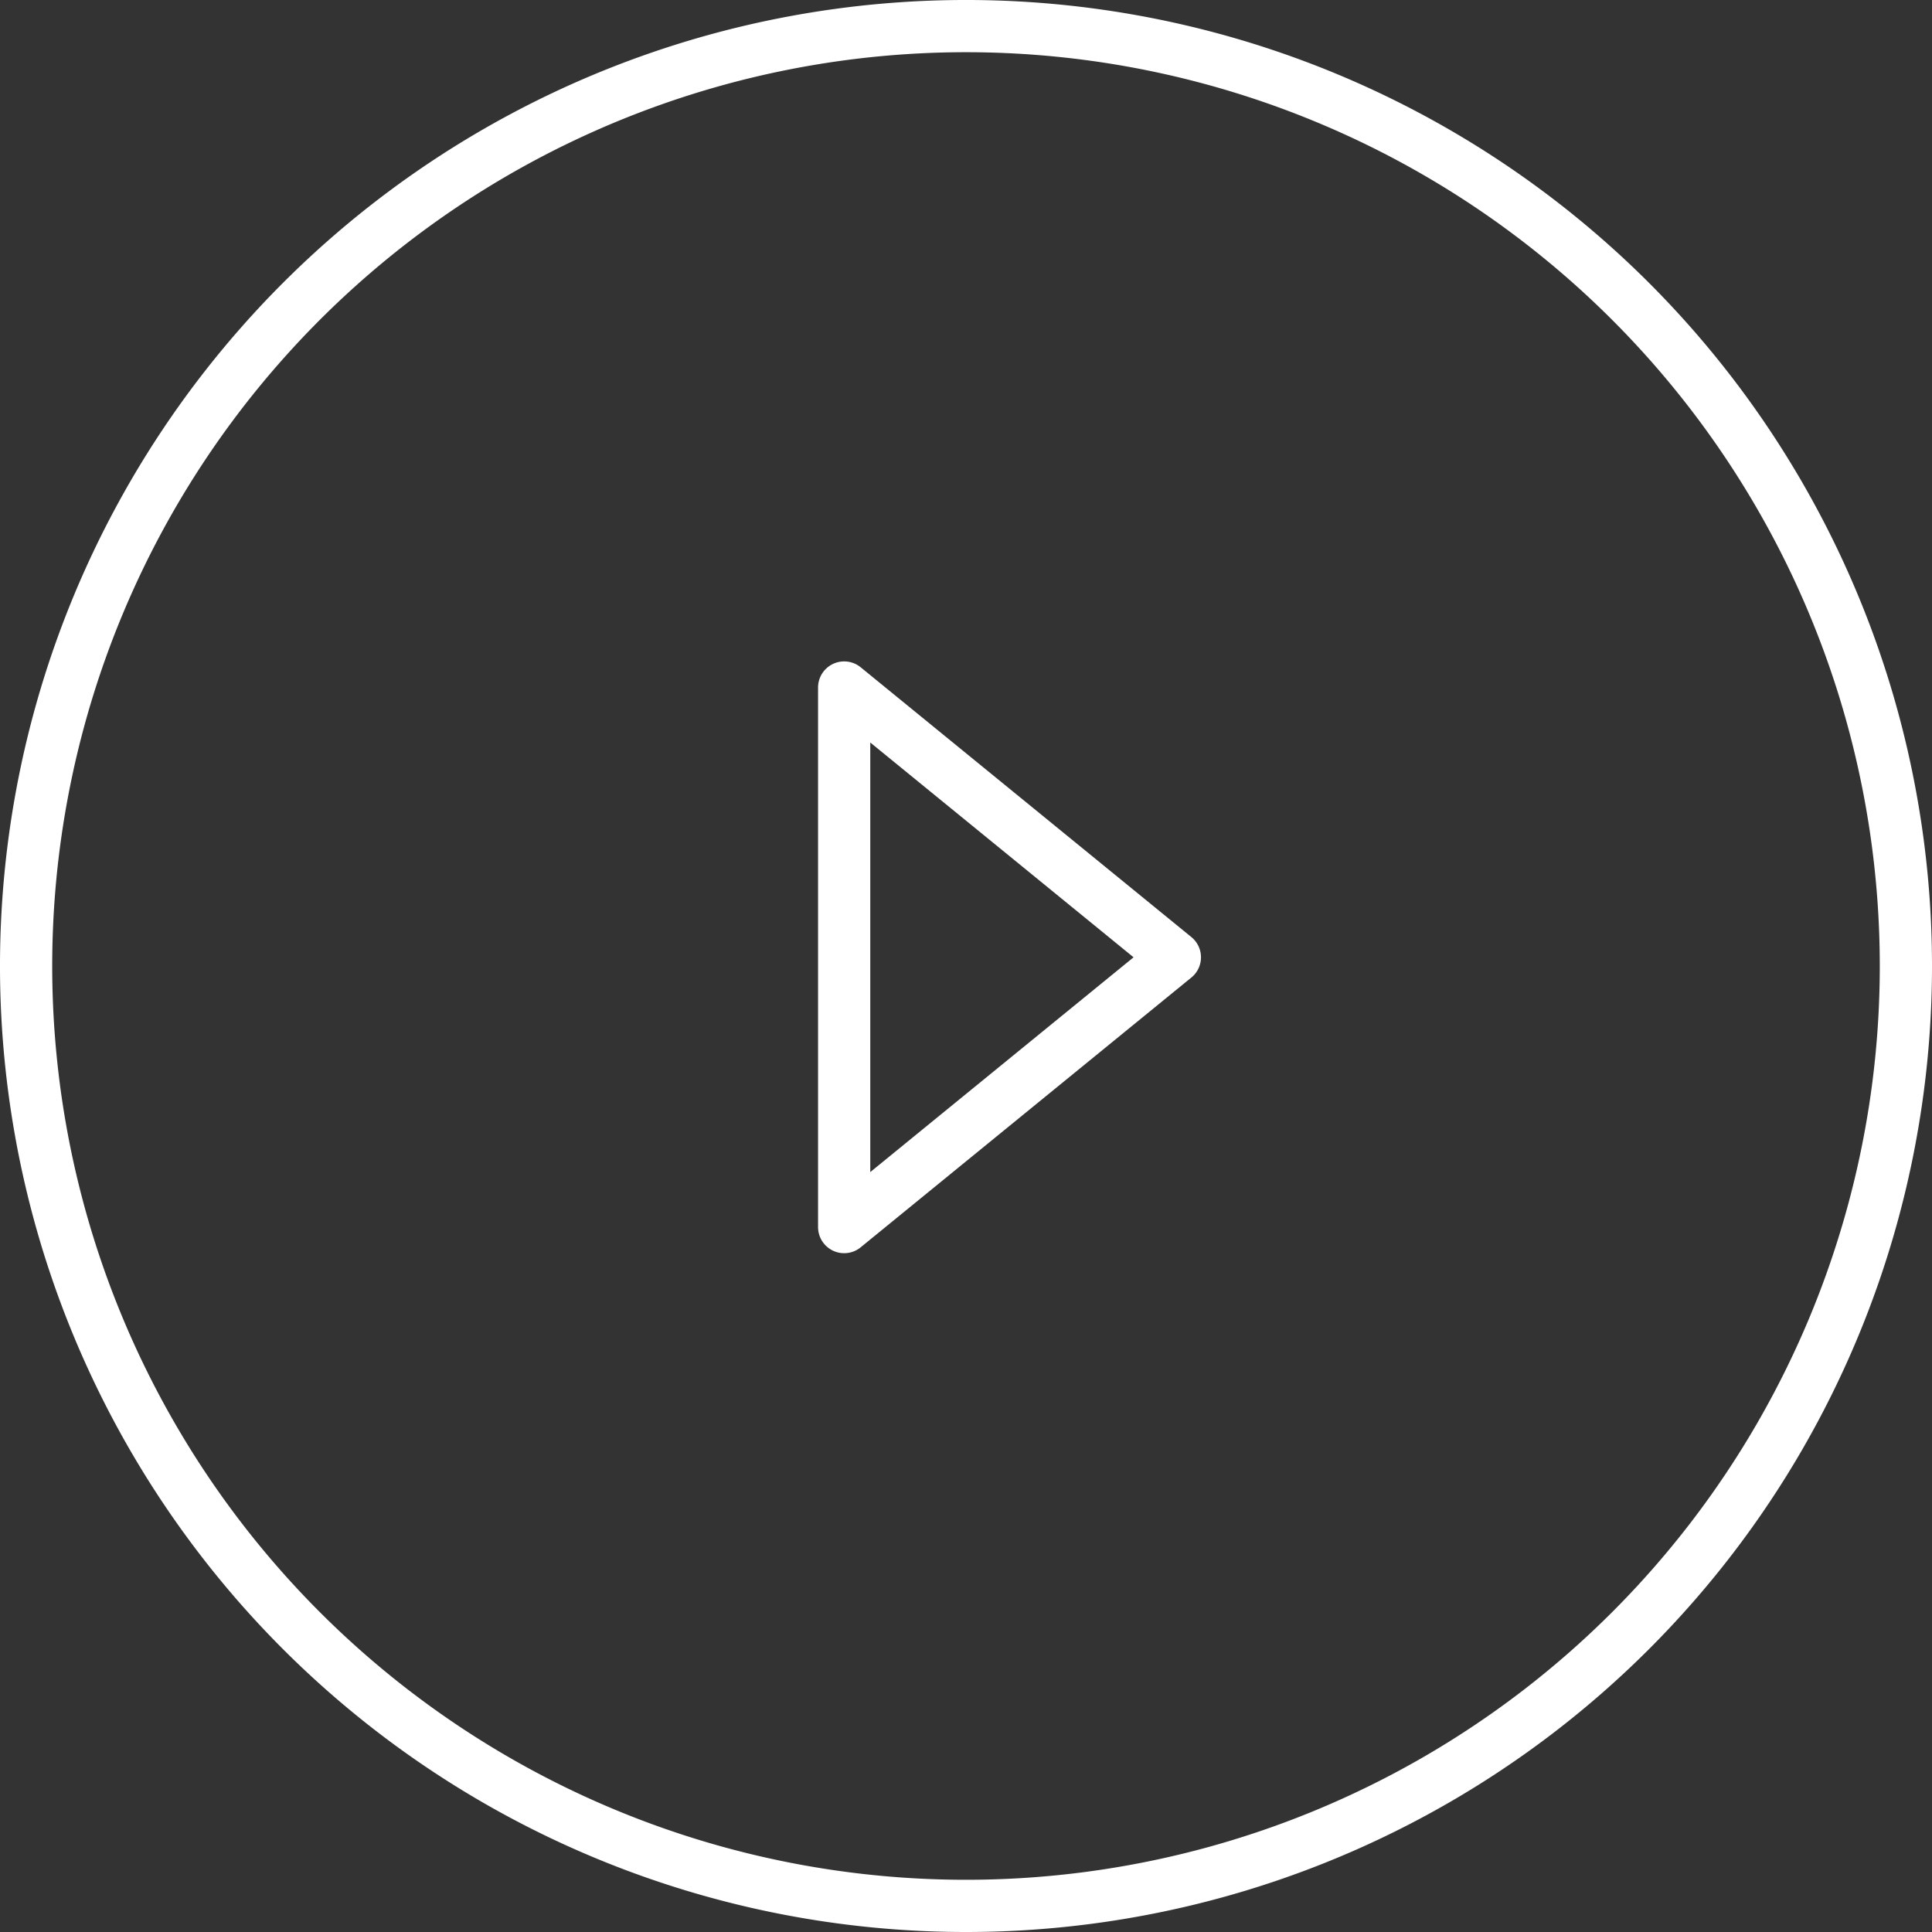
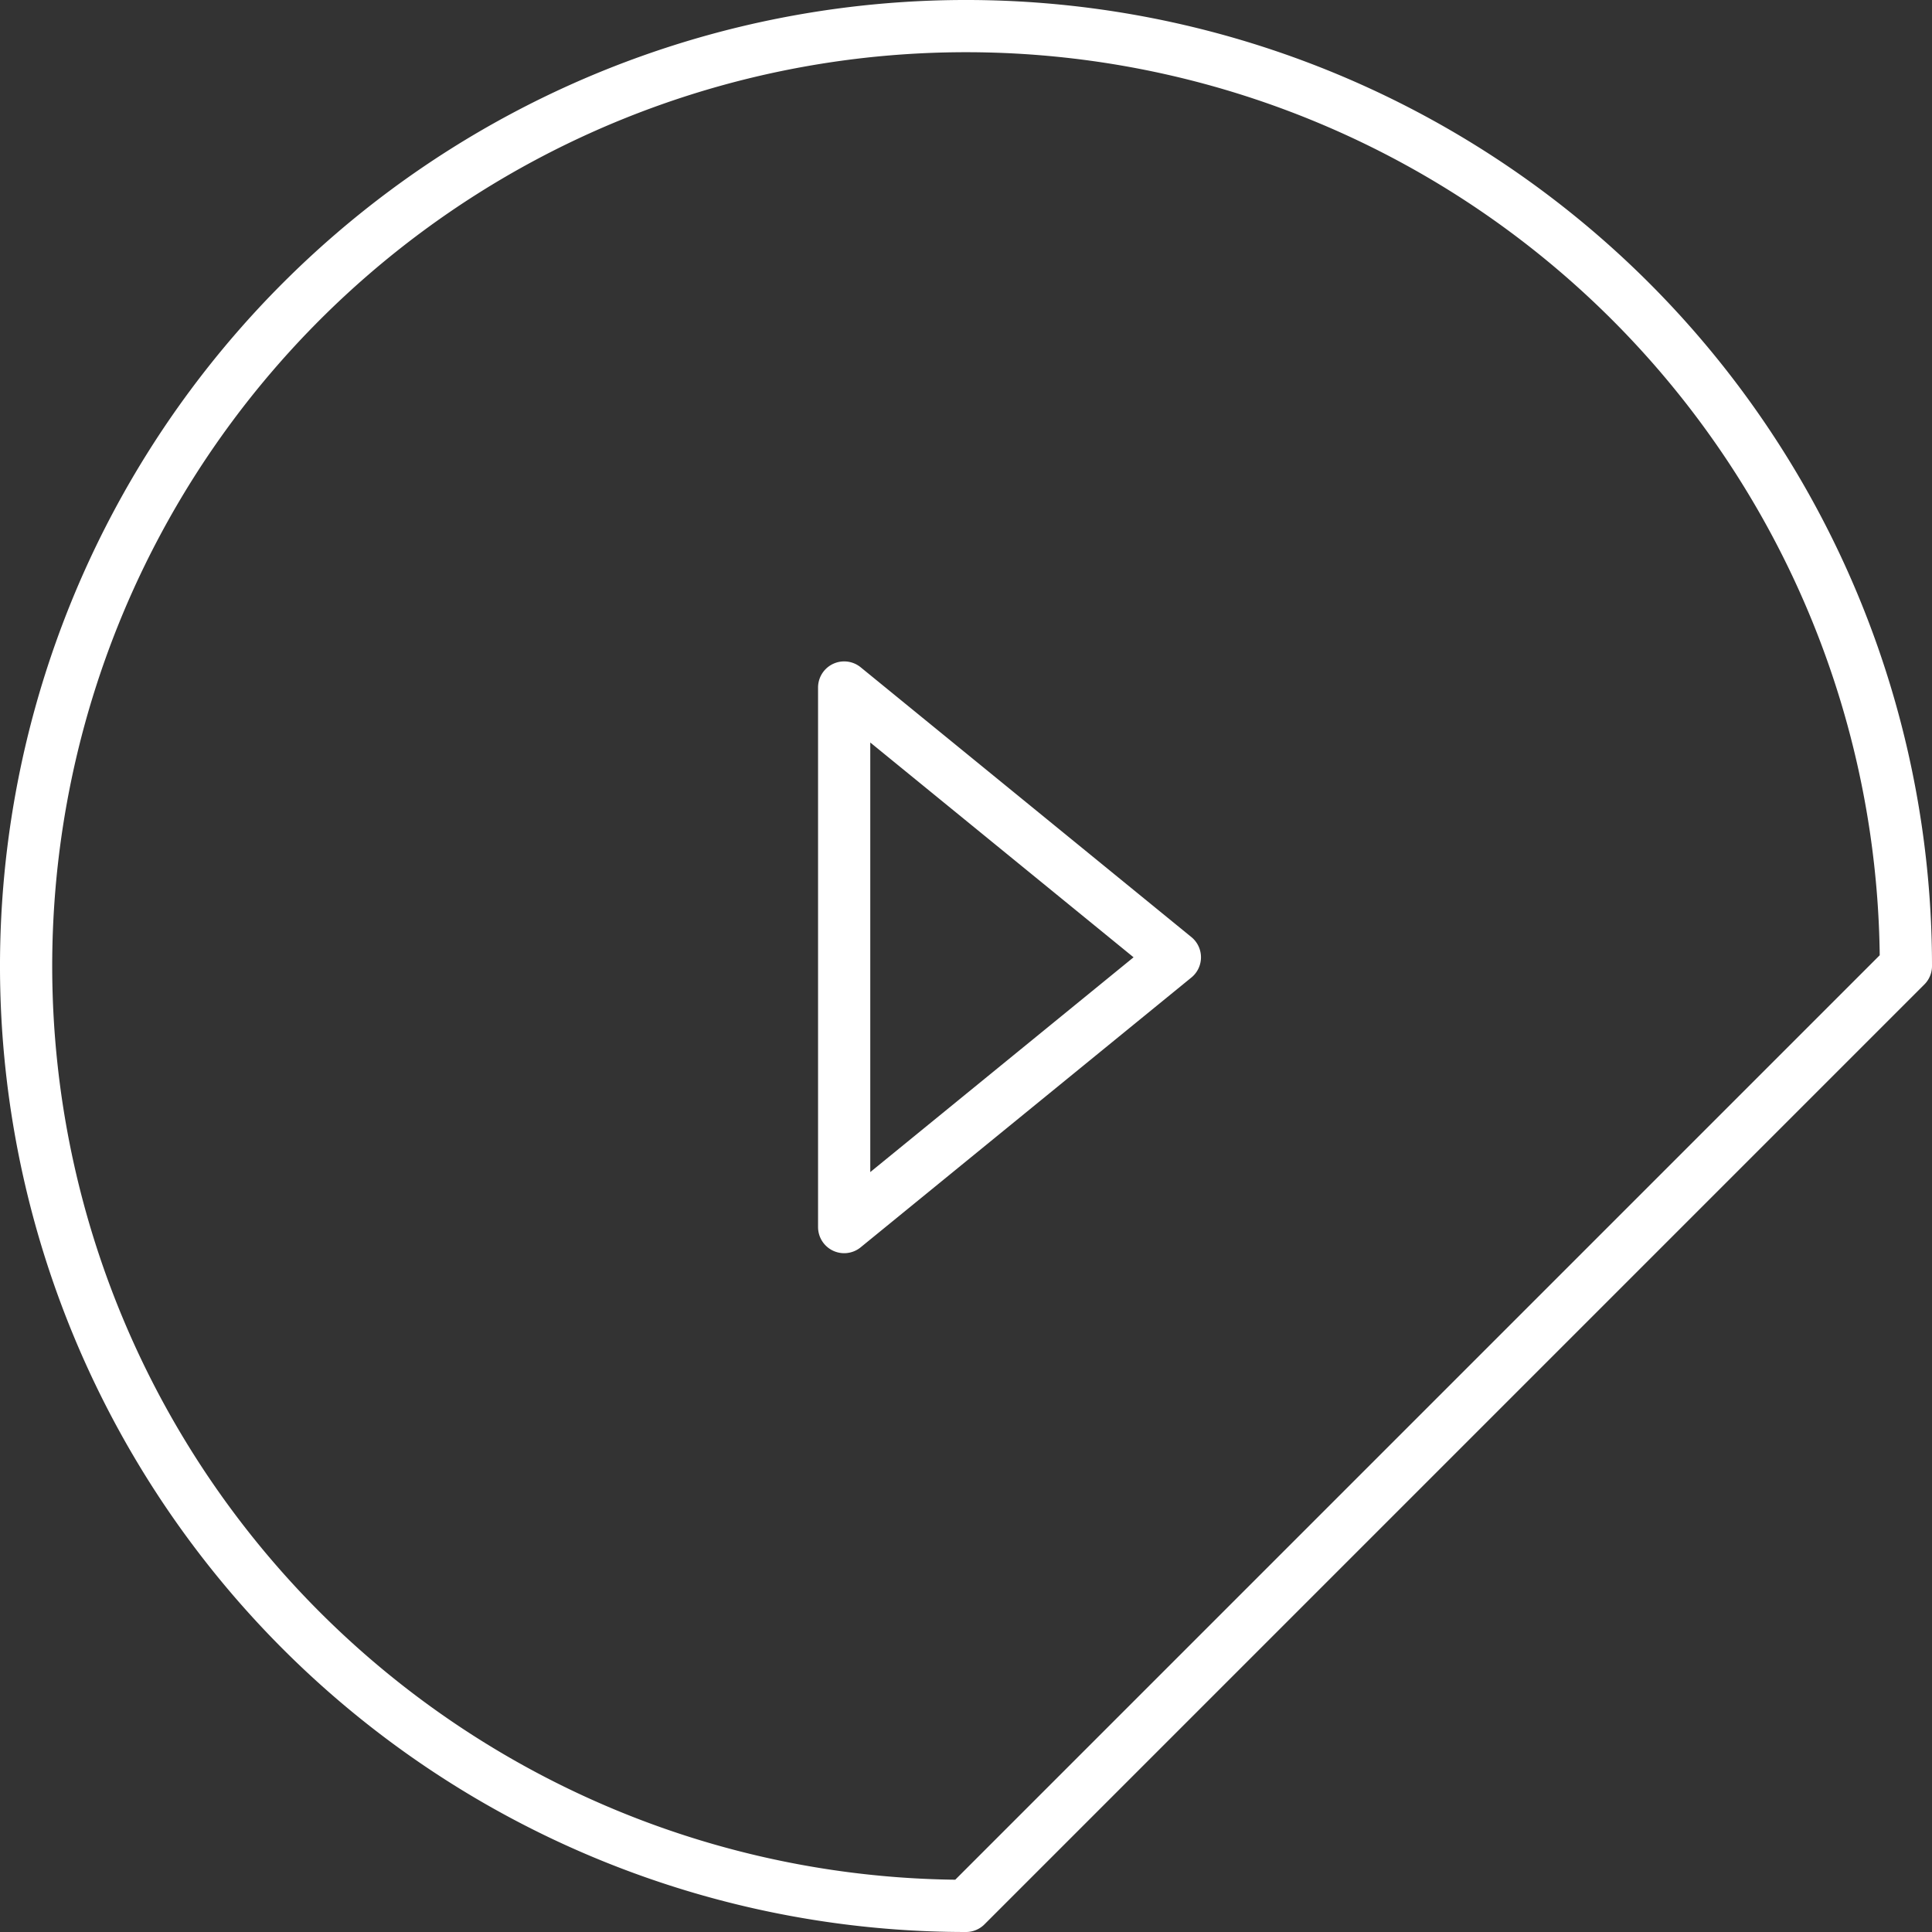
<svg xmlns="http://www.w3.org/2000/svg" width="111" height="111" viewBox="0 0 111 111">
  <rect x="0" y="0" width="111" height="111" fill="#333333" stroke="none" />
  <defs>
    <style>
      .cls-1 {
        fill: none;
        stroke: #fff;
        stroke-linejoin: round;
        stroke-width: 3px;
        fill-rule: evenodd;
      }
    </style>
  </defs>
-   <path class="cls-1" d="M1819,7391a54,54,0,1,1,54-54A54,54,0,0,1,1819,7391Zm-7-70v31l19-15.5Z" transform="translate(-1763.5 -7281.5)" />
+   <path class="cls-1" d="M1819,7391a54,54,0,1,1,54-54Zm-7-70v31l19-15.5Z" transform="translate(-1763.5 -7281.5)" />
</svg>